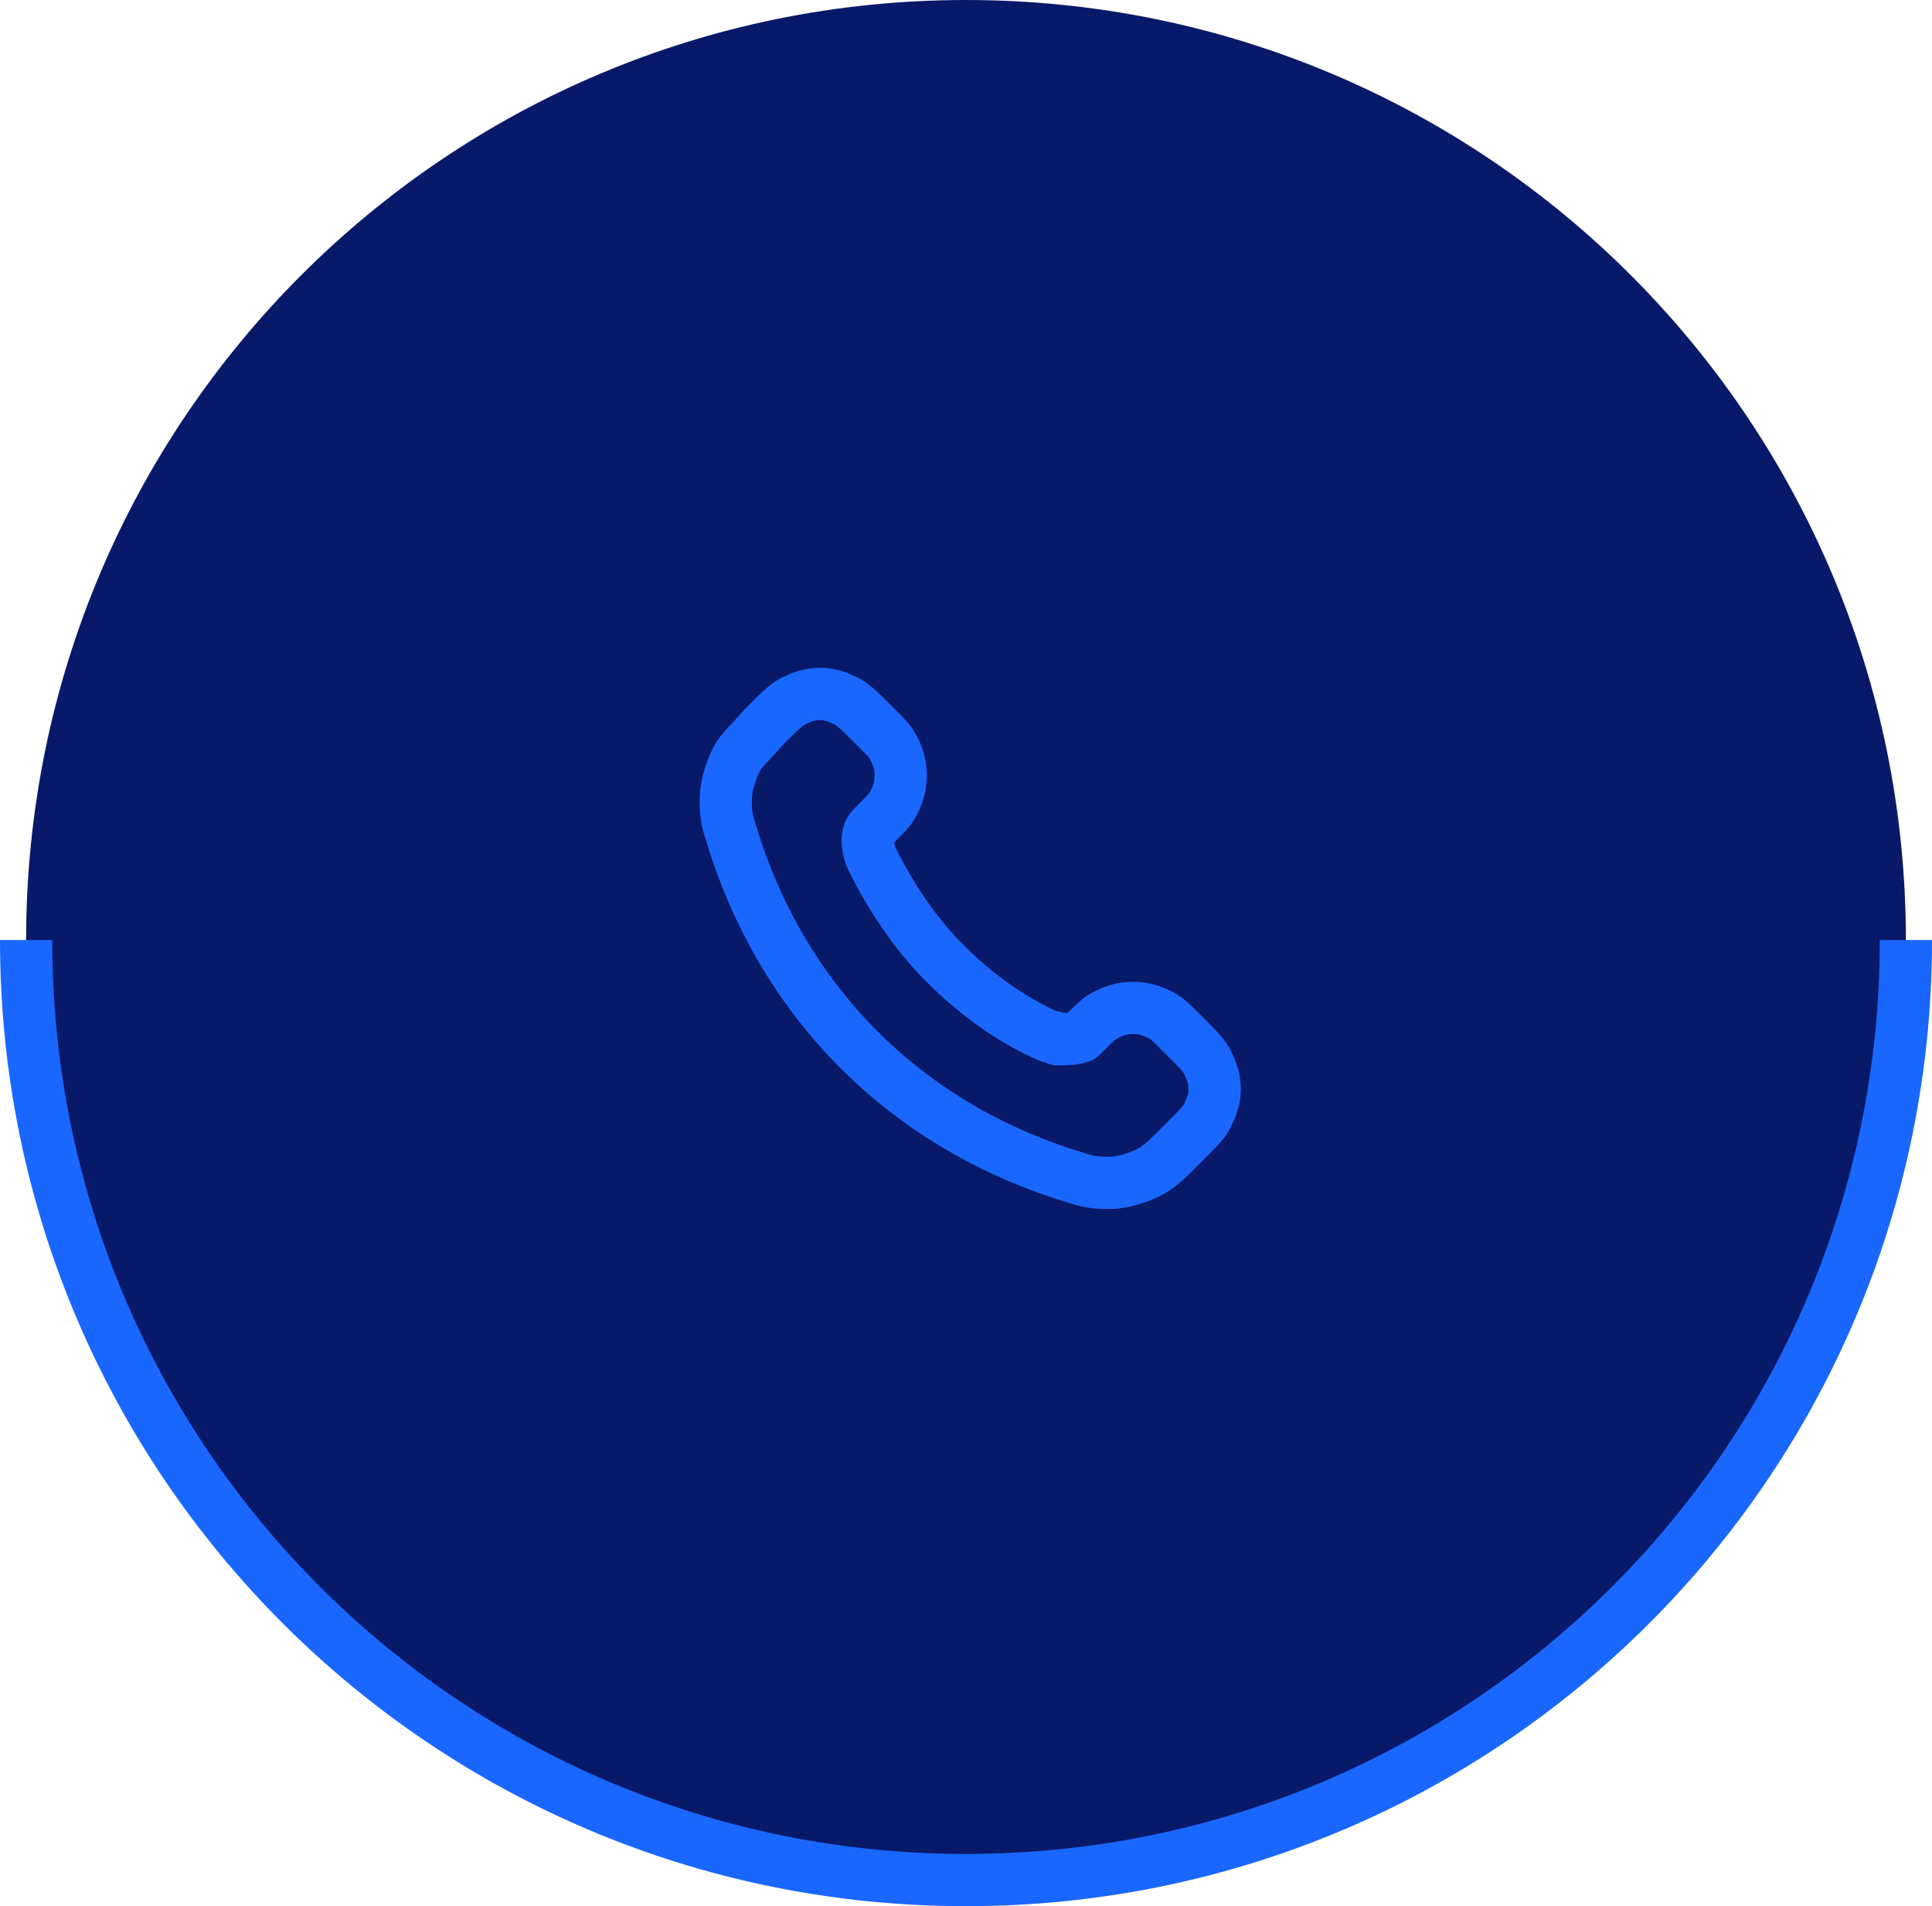
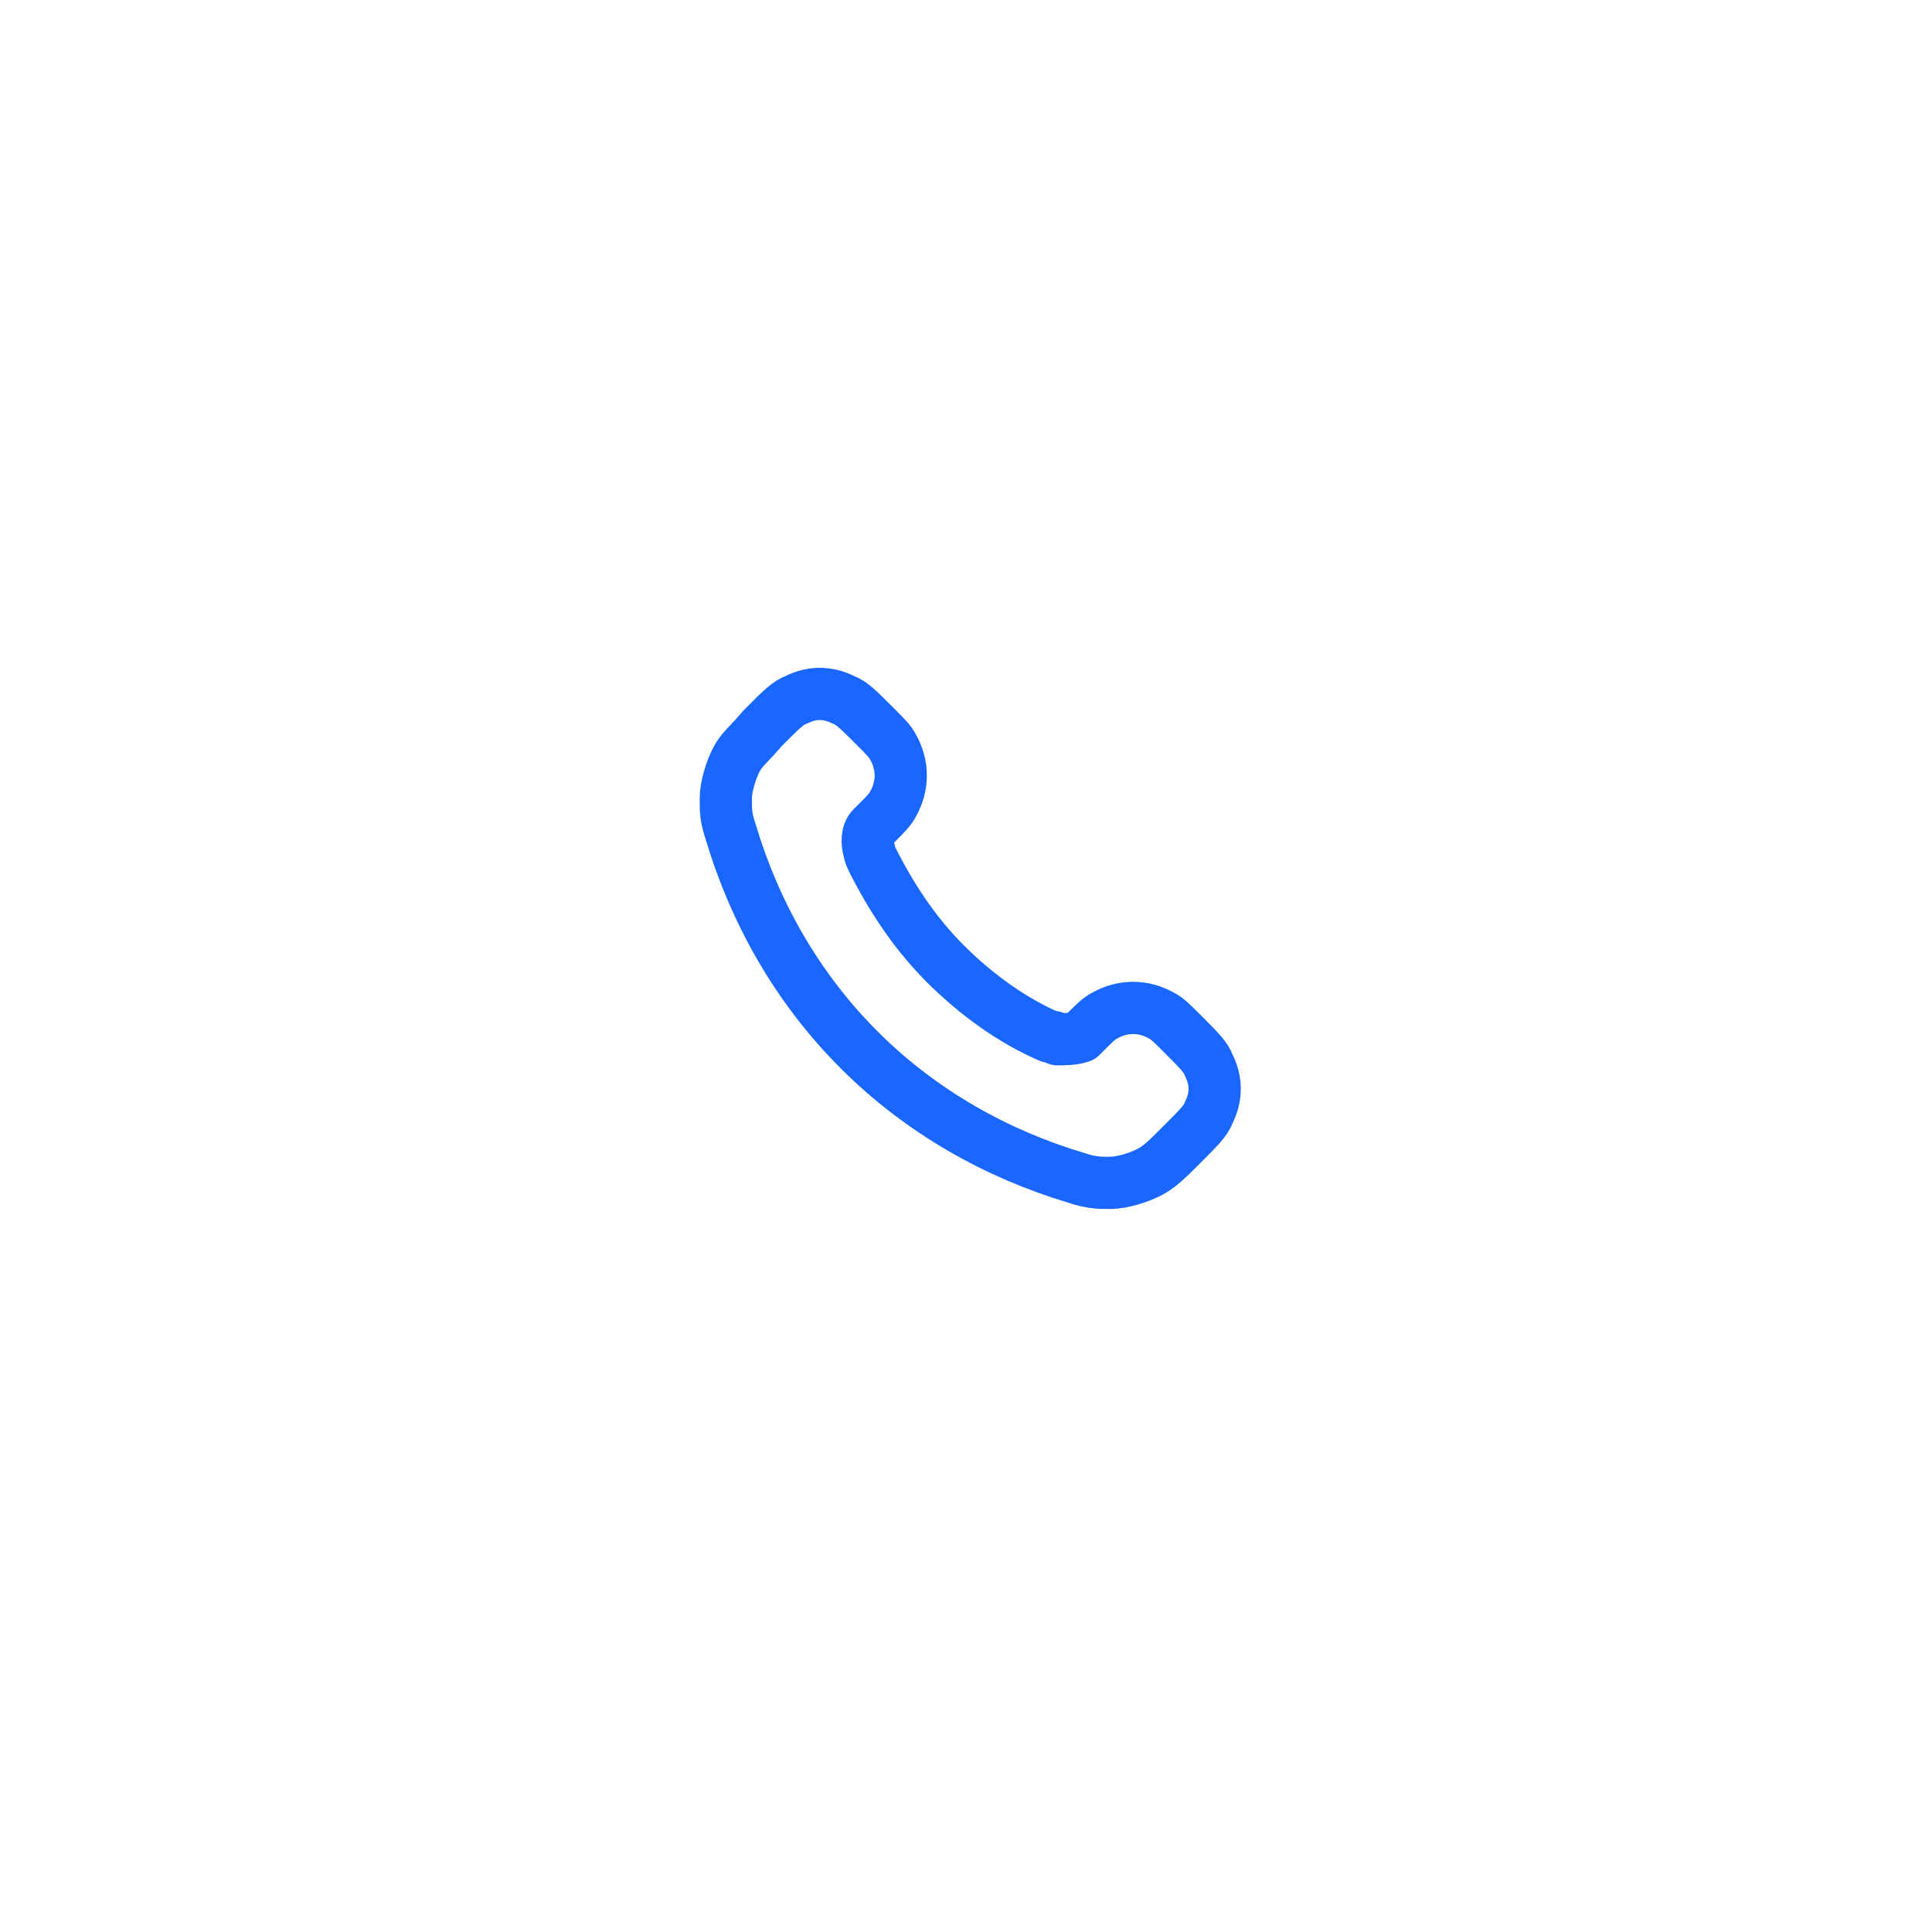
<svg xmlns="http://www.w3.org/2000/svg" id="Laag_1" version="1.1" viewBox="0 0 74 73">
  <defs>
    <style> .st0 { stroke-linecap: round; stroke-linejoin: round; } .st0, .st1 { fill: none; stroke: #1967ff; stroke-width: 2px; } .st2 { fill: #091969; } </style>
  </defs>
-   <path class="st2" d="M37,0h0C56.9,0,73,16.1,73,36h0c0,19.9-16.1,36-36,36h0C17.1,72,1,55.9,1,36h0C1,16.1,17.1,0,37,0Z" />
  <path class="st0" d="M33.4,32.9c.7,1.4,1.6,2.8,2.8,4,1.2,1.2,2.6,2.2,4,2.8.1,0,.2,0,.3.1.3,0,.6,0,.9-.1,0,0,.1-.1.2-.2.3-.3.5-.5.7-.6.7-.4,1.5-.4,2.2,0,.2.1.4.3.7.6l.2.2c.5.5.8.8.9,1.1.3.6.3,1.2,0,1.8-.1.3-.4.6-.9,1.1l-.2.2c-.5.5-.8.8-1.2,1-.4.2-1,.4-1.5.4-.4,0-.7,0-1.3-.2-3-.9-5.9-2.5-8.3-4.9-2.4-2.4-4-5.3-4.9-8.3-.2-.6-.2-.8-.2-1.3,0-.5.2-1.1.4-1.5.2-.4.5-.6,1-1.2l.2-.2c.5-.5.8-.8,1.1-.9.6-.3,1.2-.3,1.8,0,.3.1.6.4,1.1.9l.2.2c.3.3.5.5.6.7.4.7.4,1.5,0,2.2-.1.2-.3.4-.6.7-.1.1-.2.2-.2.2-.2.2-.2.6-.1.9,0,0,0,.1.1.3Z" />
-   <path class="st1" d="M73,36c0,19.9-16.1,36-36,36S1,55.9,1,36" />
</svg>